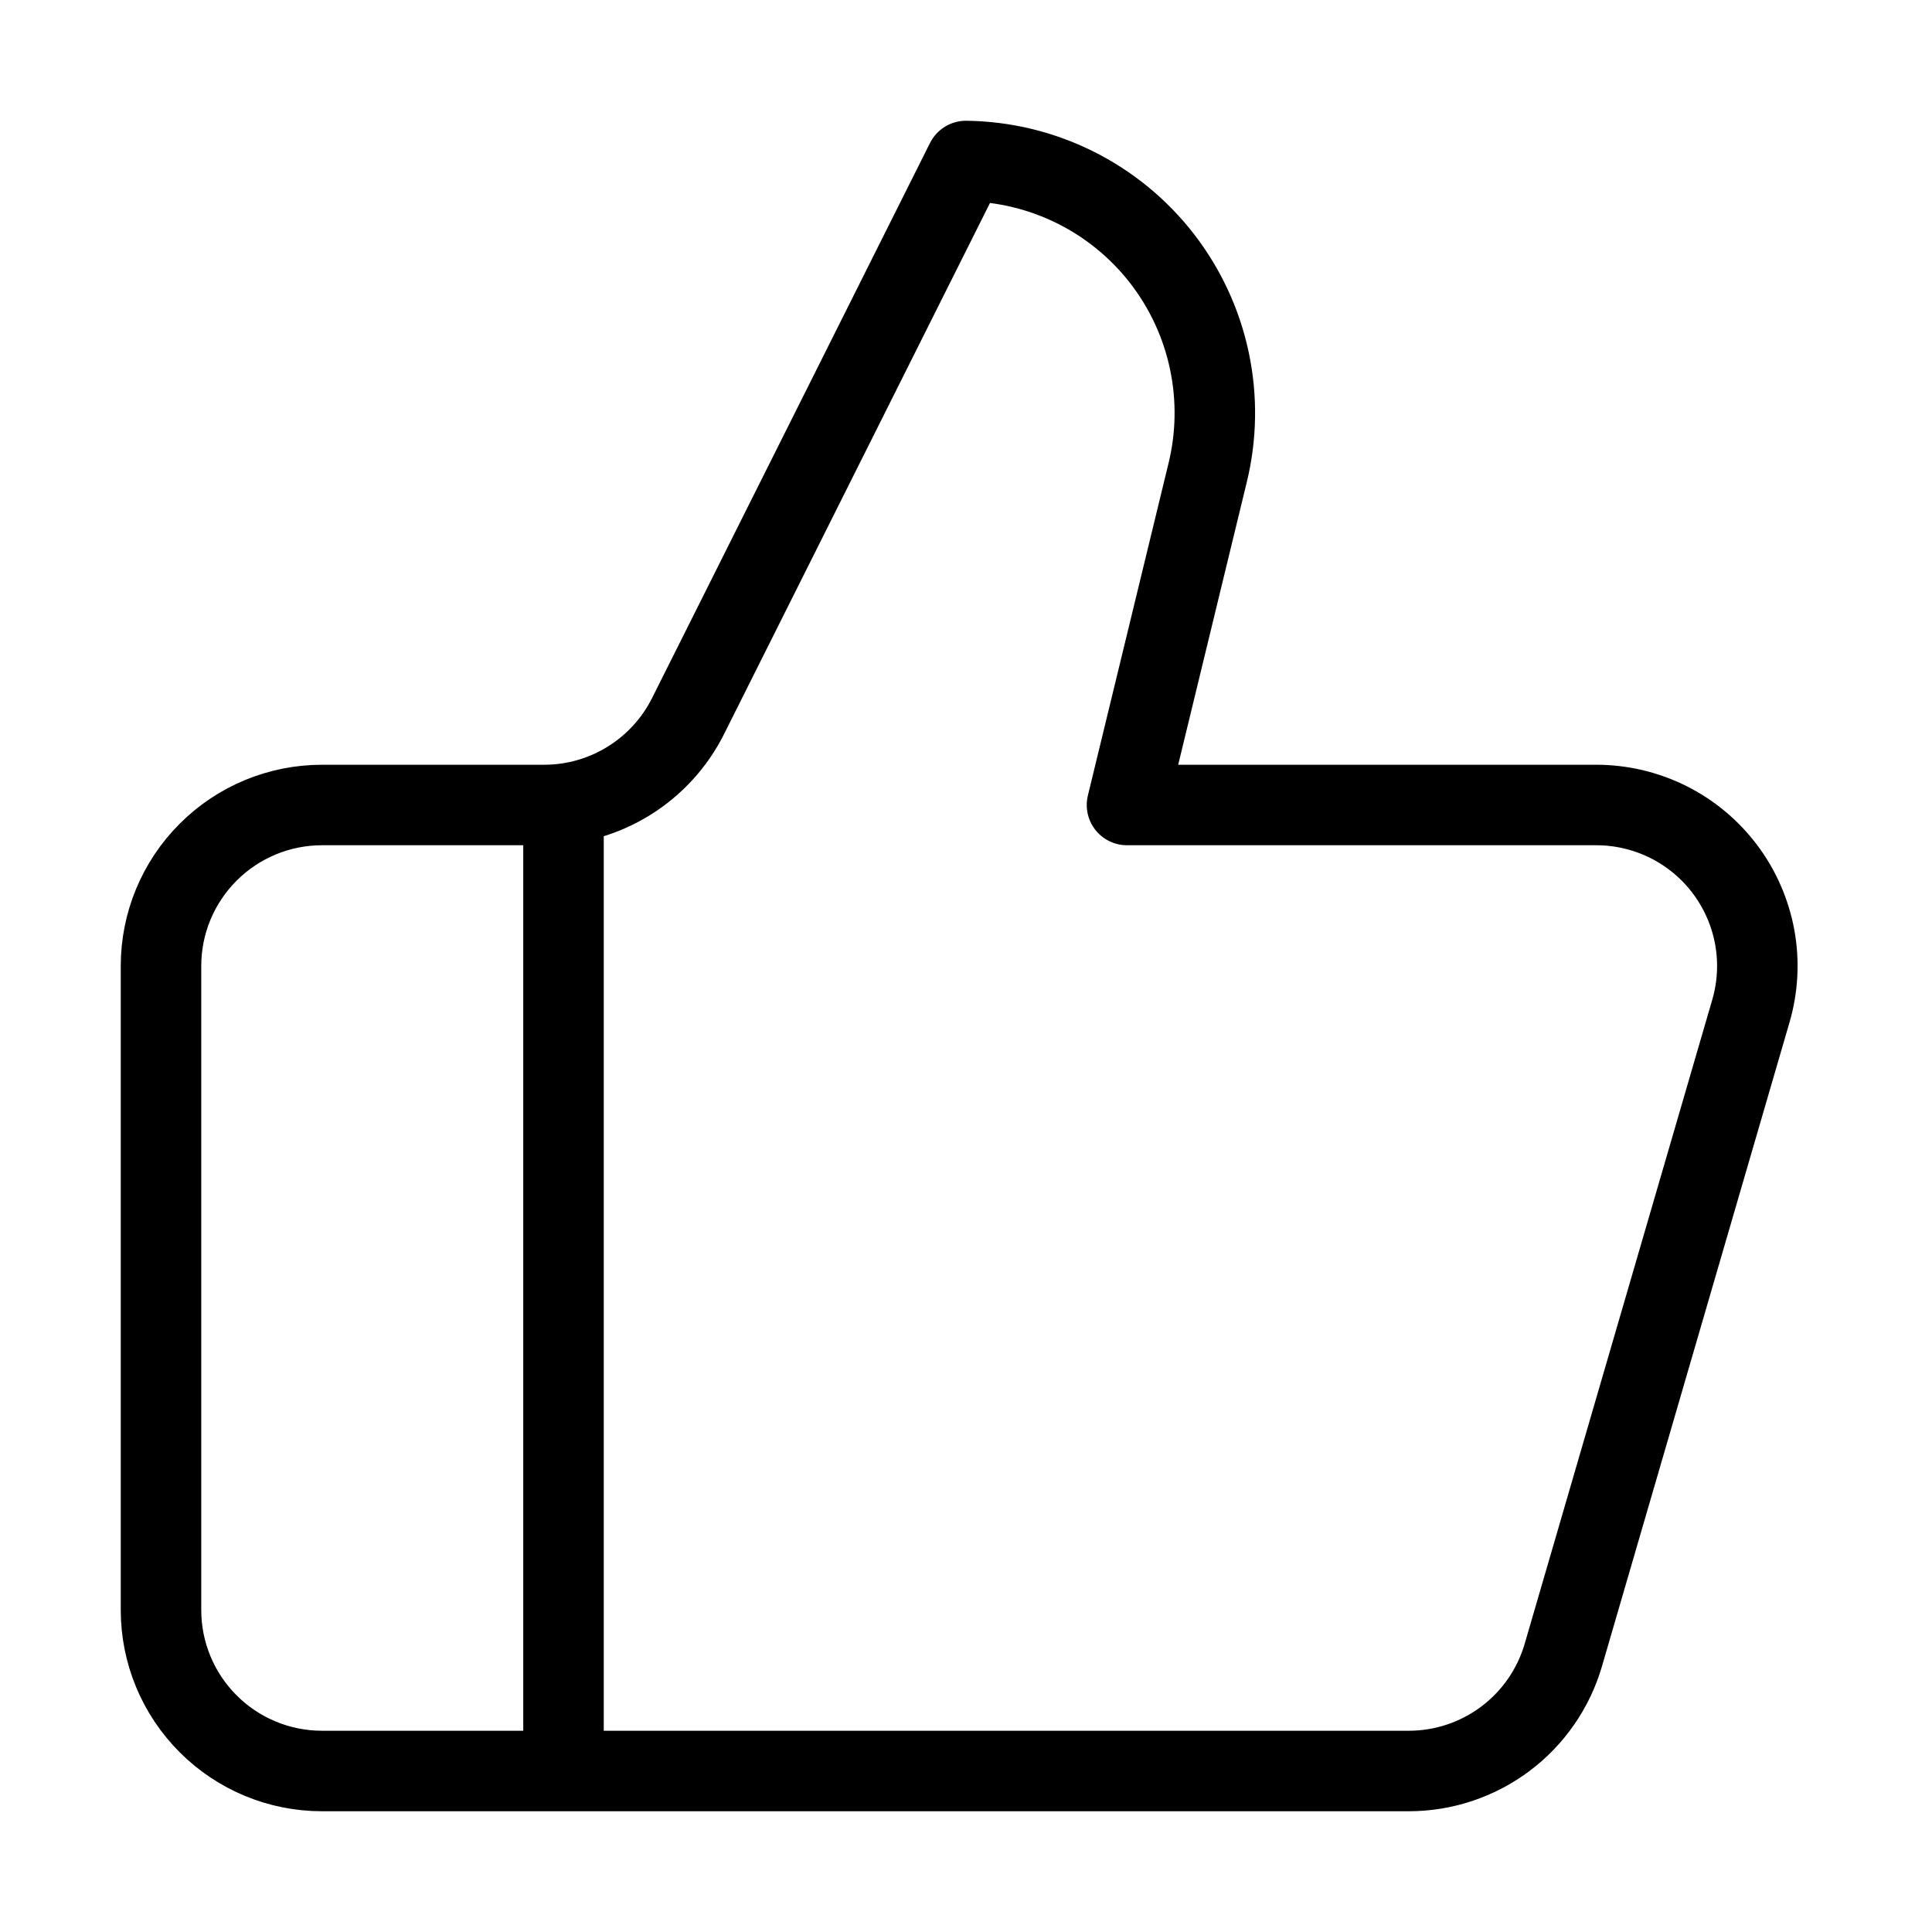
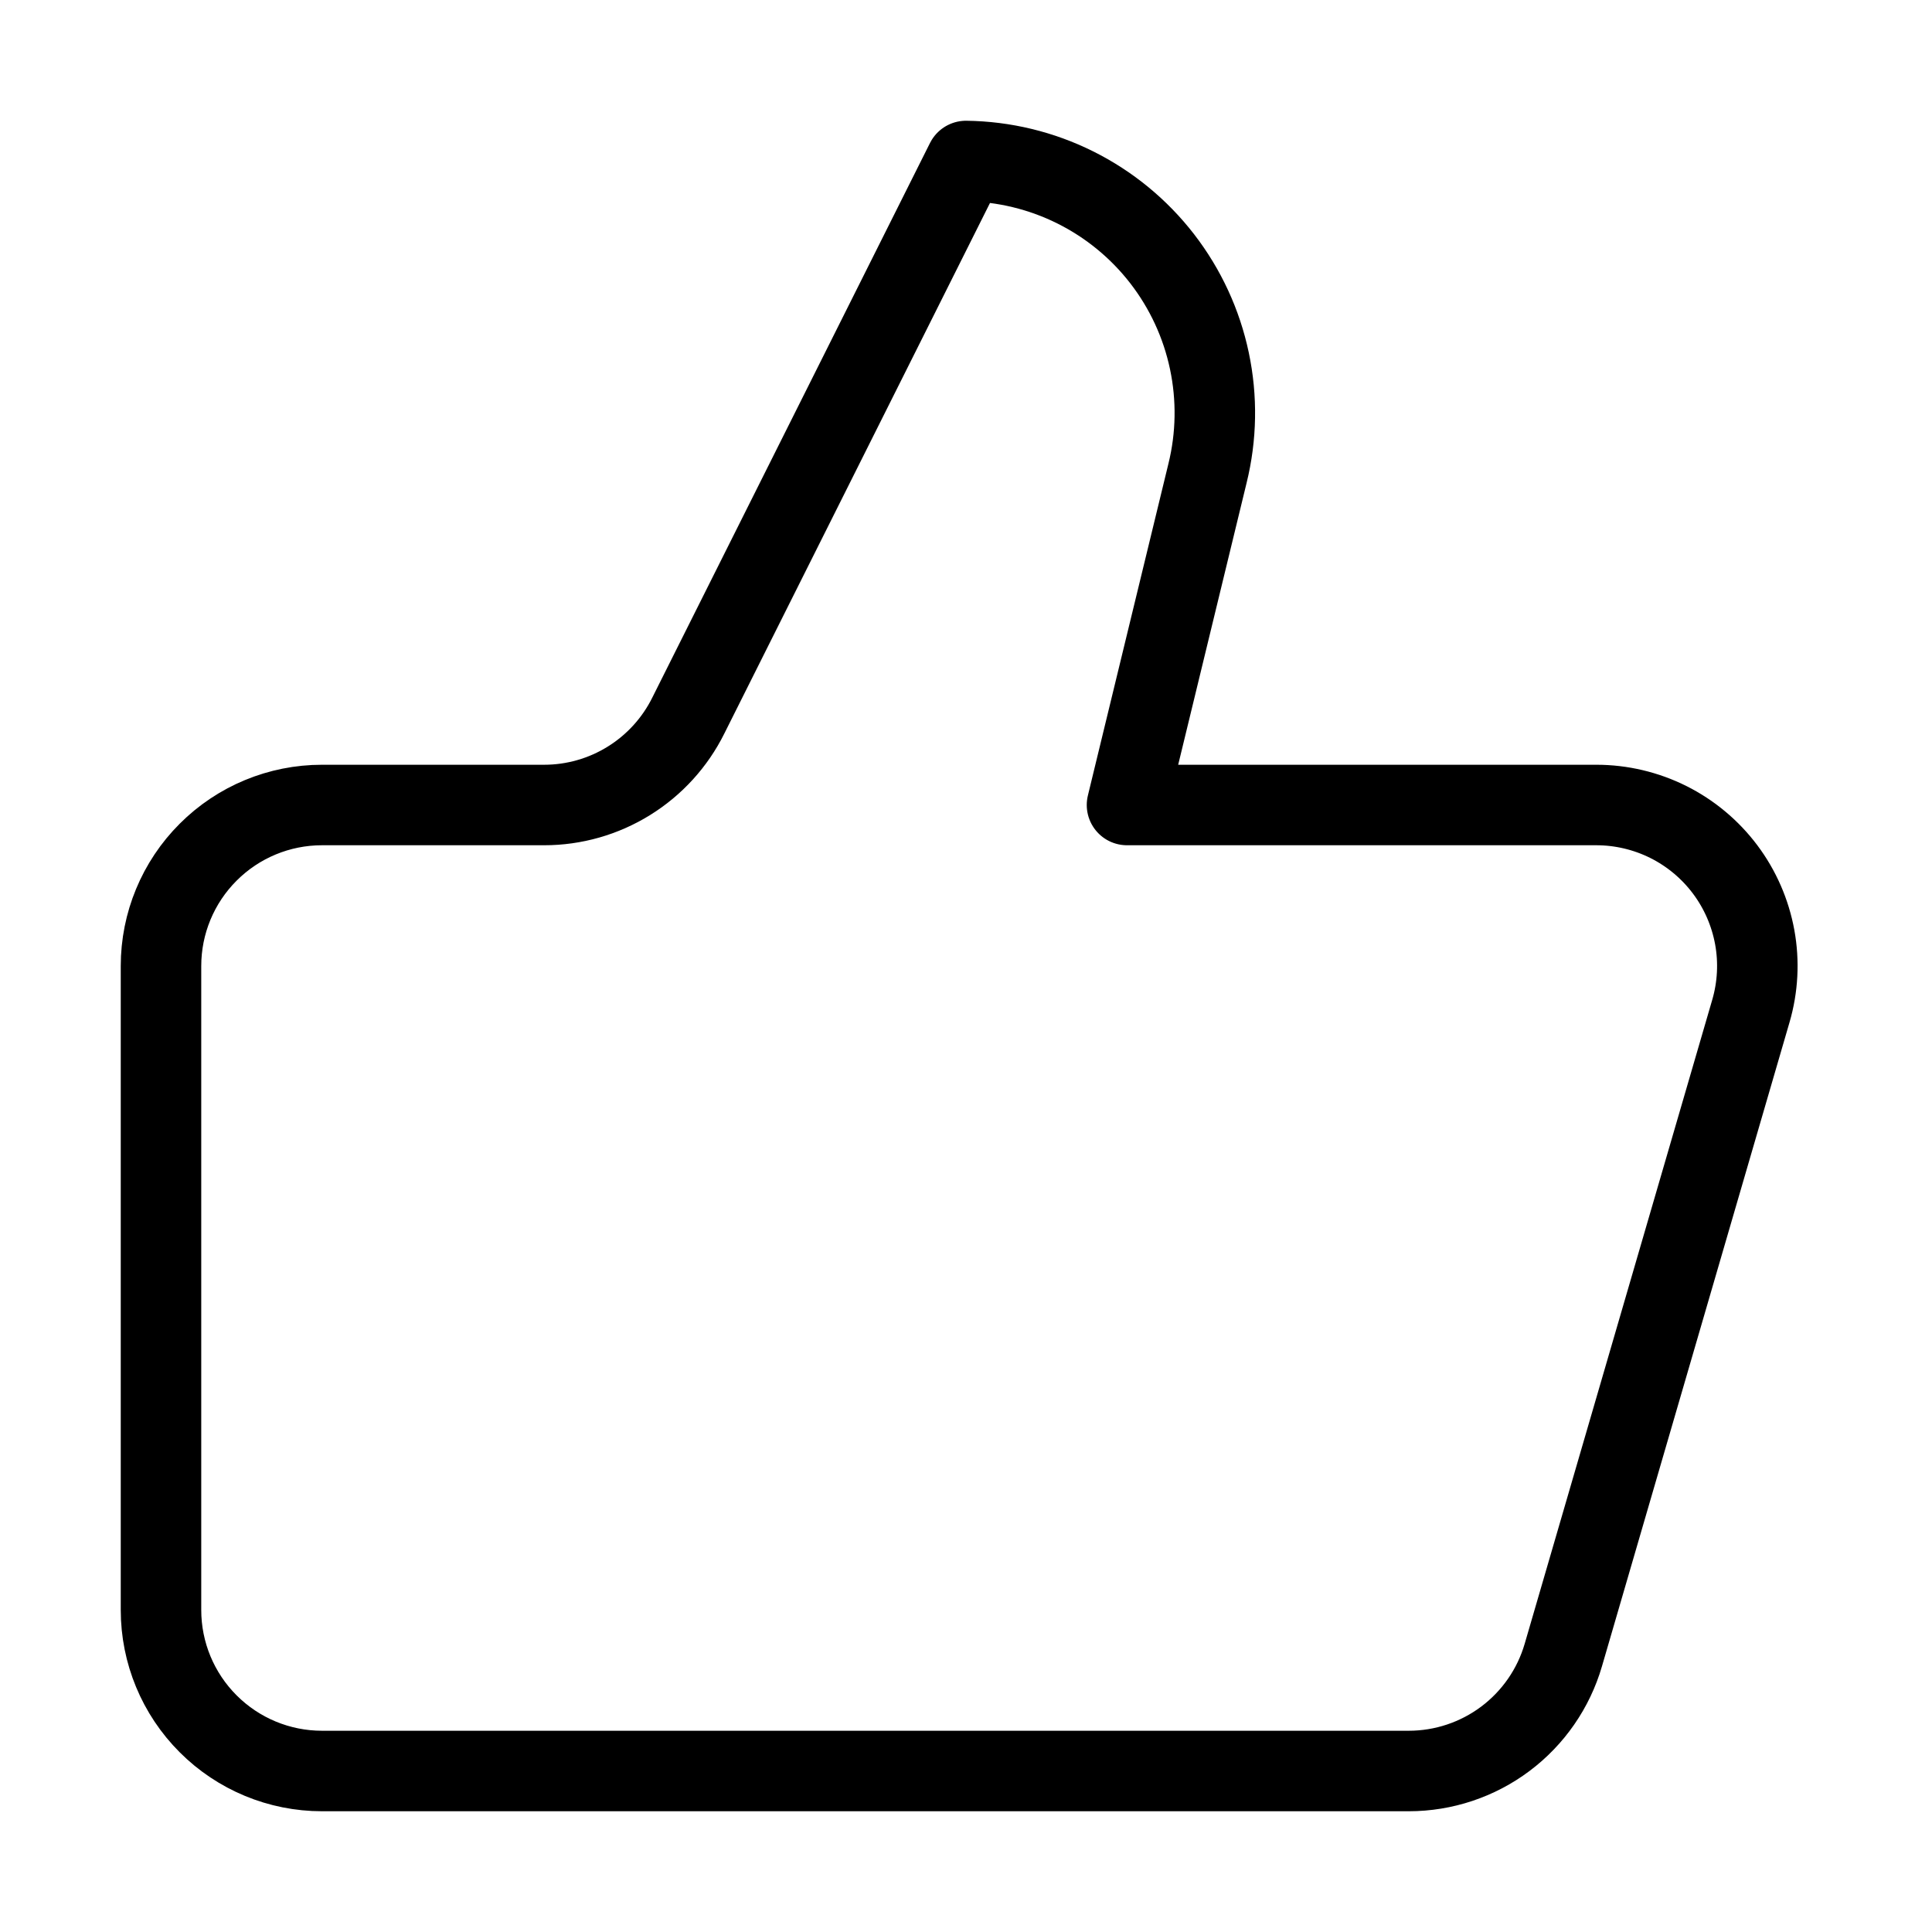
<svg xmlns="http://www.w3.org/2000/svg" width="48" height="48" viewBox="0 0 48 48" fill="none">
-   <path d="M14 20V44M30 11.76L28 20H39.66C40.281 20 40.893 20.145 41.449 20.422C42.004 20.7 42.487 21.103 42.86 21.6C43.233 22.097 43.484 22.674 43.596 23.285C43.707 23.895 43.674 24.524 43.5 25.12L38.84 41.12C38.598 41.951 38.092 42.681 37.4 43.2C36.708 43.719 35.865 44 35 44H8C6.939 44 5.922 43.579 5.172 42.828C4.421 42.078 4 41.061 4 40V24C4 22.939 4.421 21.922 5.172 21.172C5.922 20.421 6.939 20 8 20H13.52C14.264 20 14.993 19.792 15.626 19.399C16.258 19.007 16.769 18.446 17.1 17.78L24 4C24.943 4.012 25.872 4.236 26.716 4.657C27.56 5.078 28.298 5.684 28.875 6.43C29.452 7.177 29.853 8.044 30.047 8.966C30.242 9.889 30.226 10.844 30 11.76Z" stroke="black" stroke-width="2" stroke-linecap="round" stroke-linejoin="round" />
+   <path d="M14 20M30 11.76L28 20H39.66C40.281 20 40.893 20.145 41.449 20.422C42.004 20.7 42.487 21.103 42.86 21.6C43.233 22.097 43.484 22.674 43.596 23.285C43.707 23.895 43.674 24.524 43.5 25.12L38.84 41.12C38.598 41.951 38.092 42.681 37.4 43.2C36.708 43.719 35.865 44 35 44H8C6.939 44 5.922 43.579 5.172 42.828C4.421 42.078 4 41.061 4 40V24C4 22.939 4.421 21.922 5.172 21.172C5.922 20.421 6.939 20 8 20H13.52C14.264 20 14.993 19.792 15.626 19.399C16.258 19.007 16.769 18.446 17.1 17.78L24 4C24.943 4.012 25.872 4.236 26.716 4.657C27.56 5.078 28.298 5.684 28.875 6.43C29.452 7.177 29.853 8.044 30.047 8.966C30.242 9.889 30.226 10.844 30 11.76Z" stroke="black" stroke-width="2" stroke-linecap="round" stroke-linejoin="round" />
</svg>